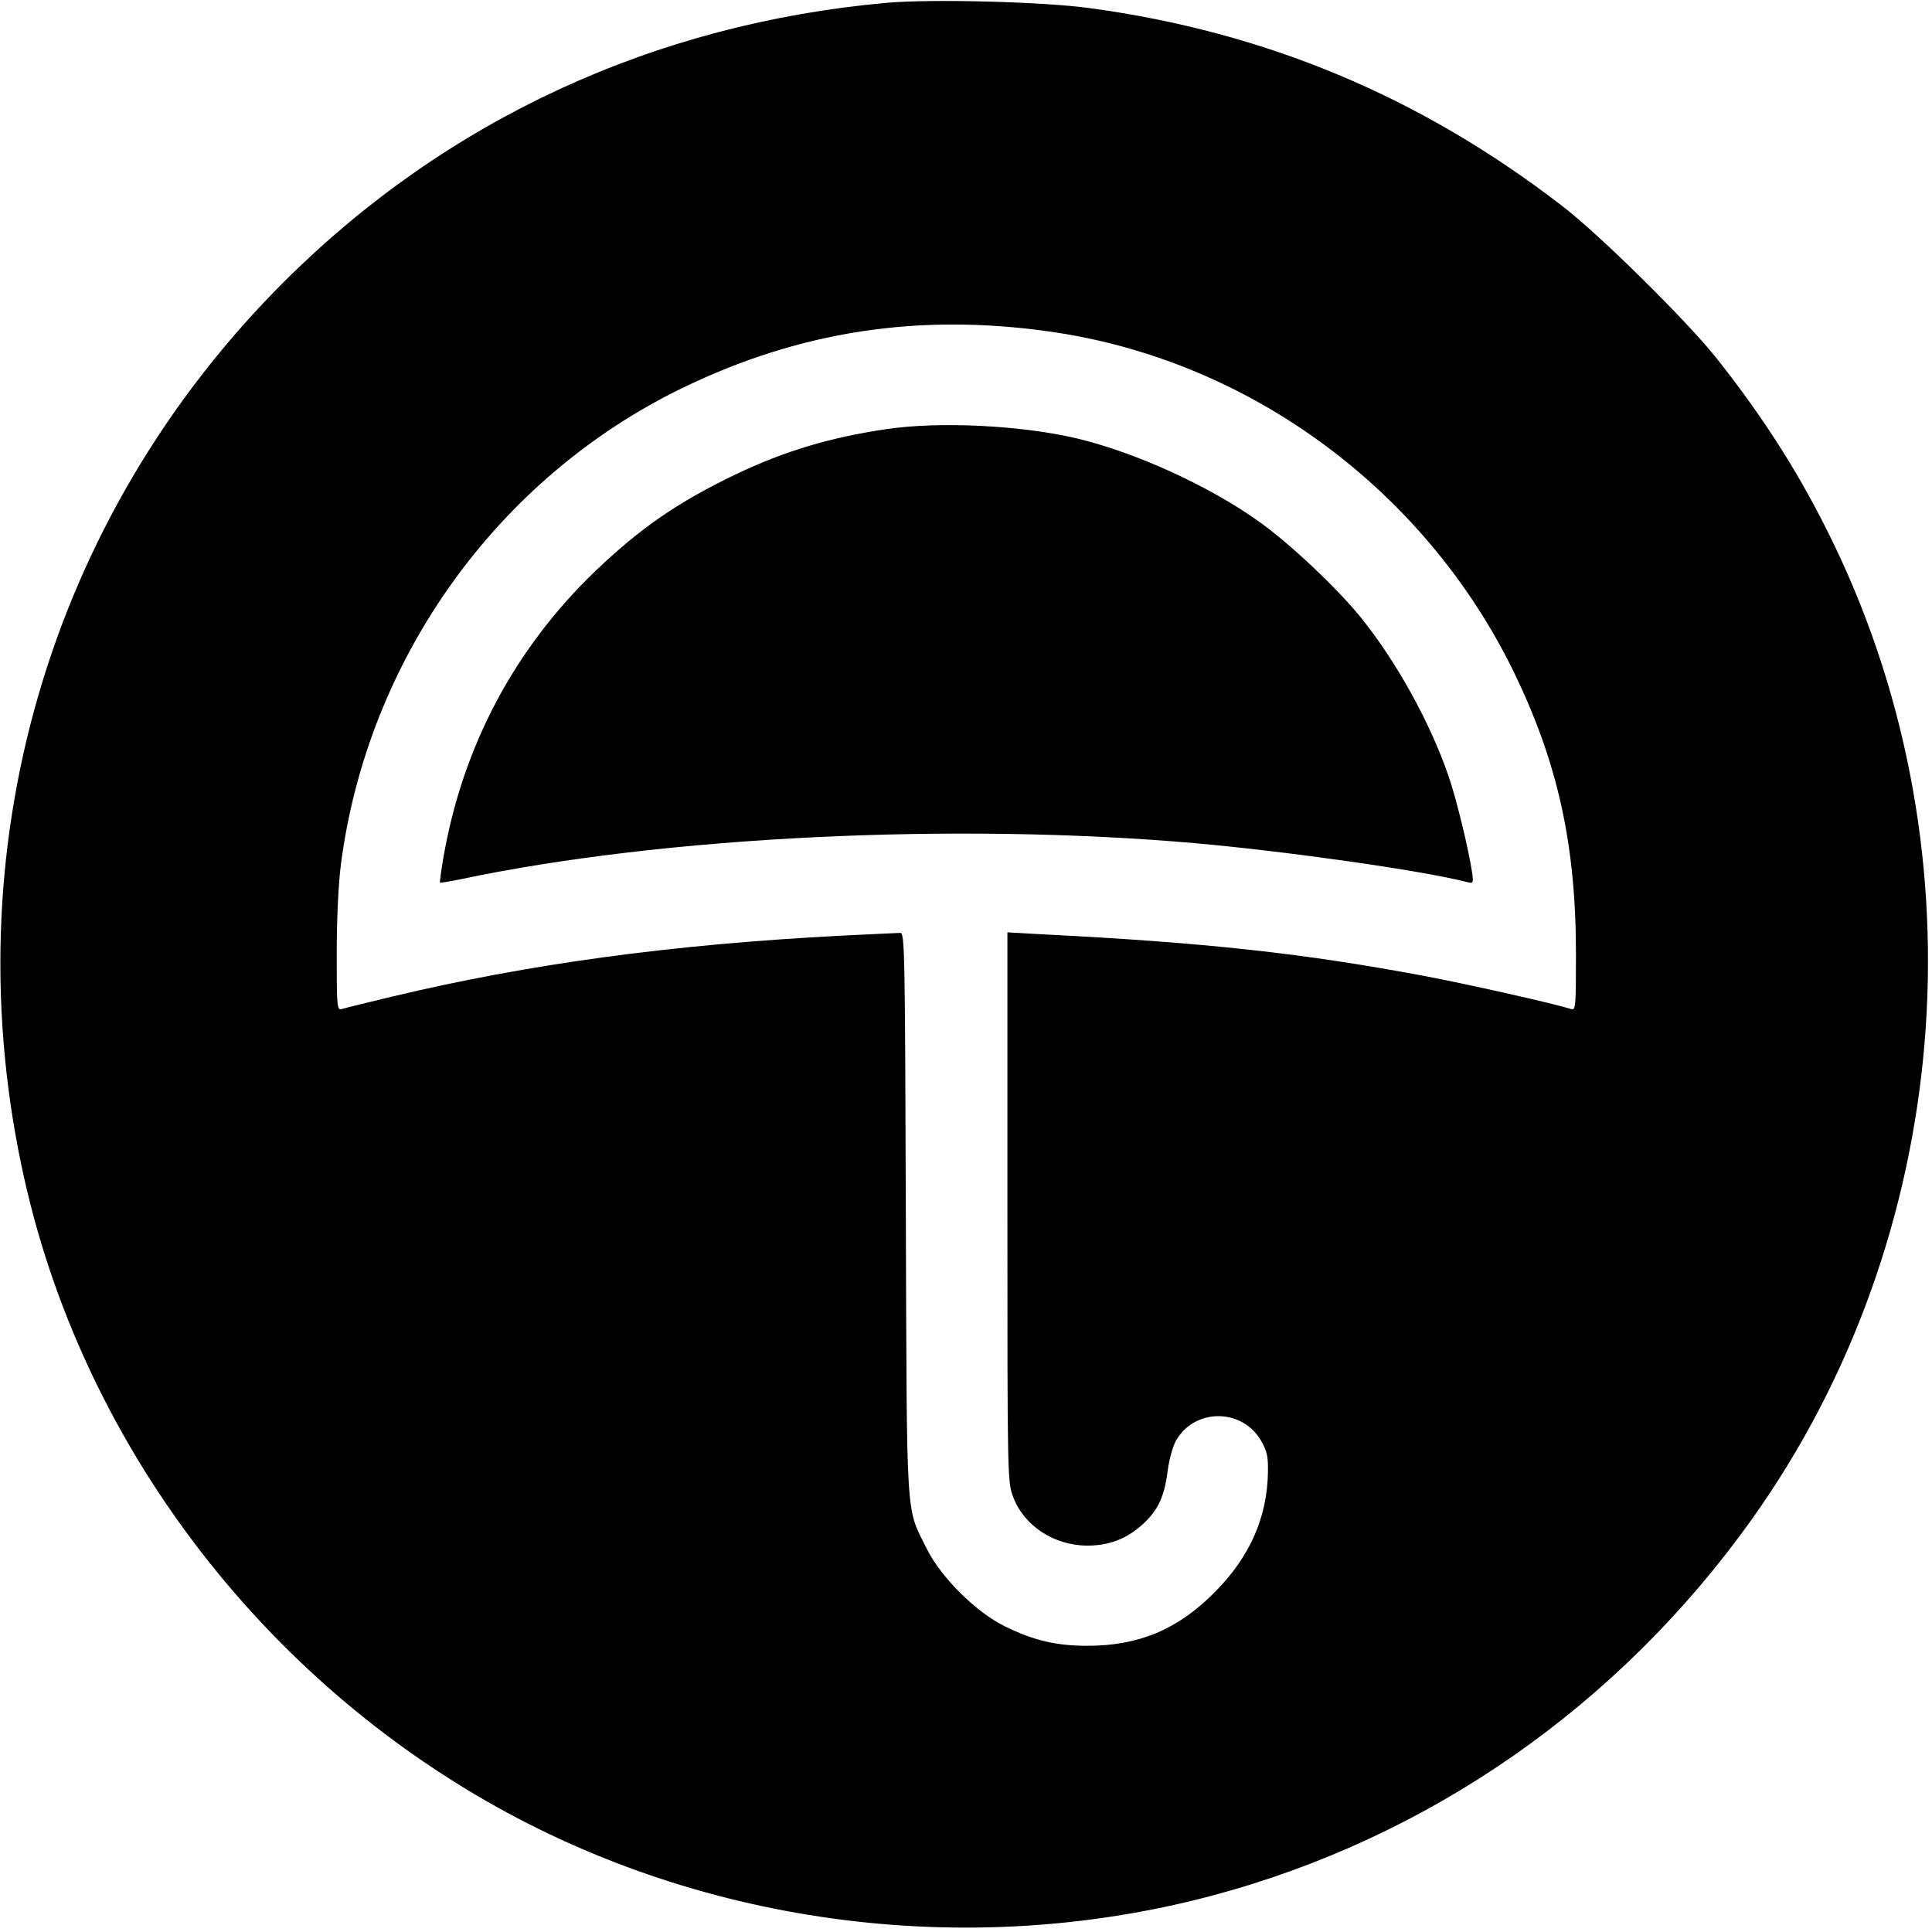
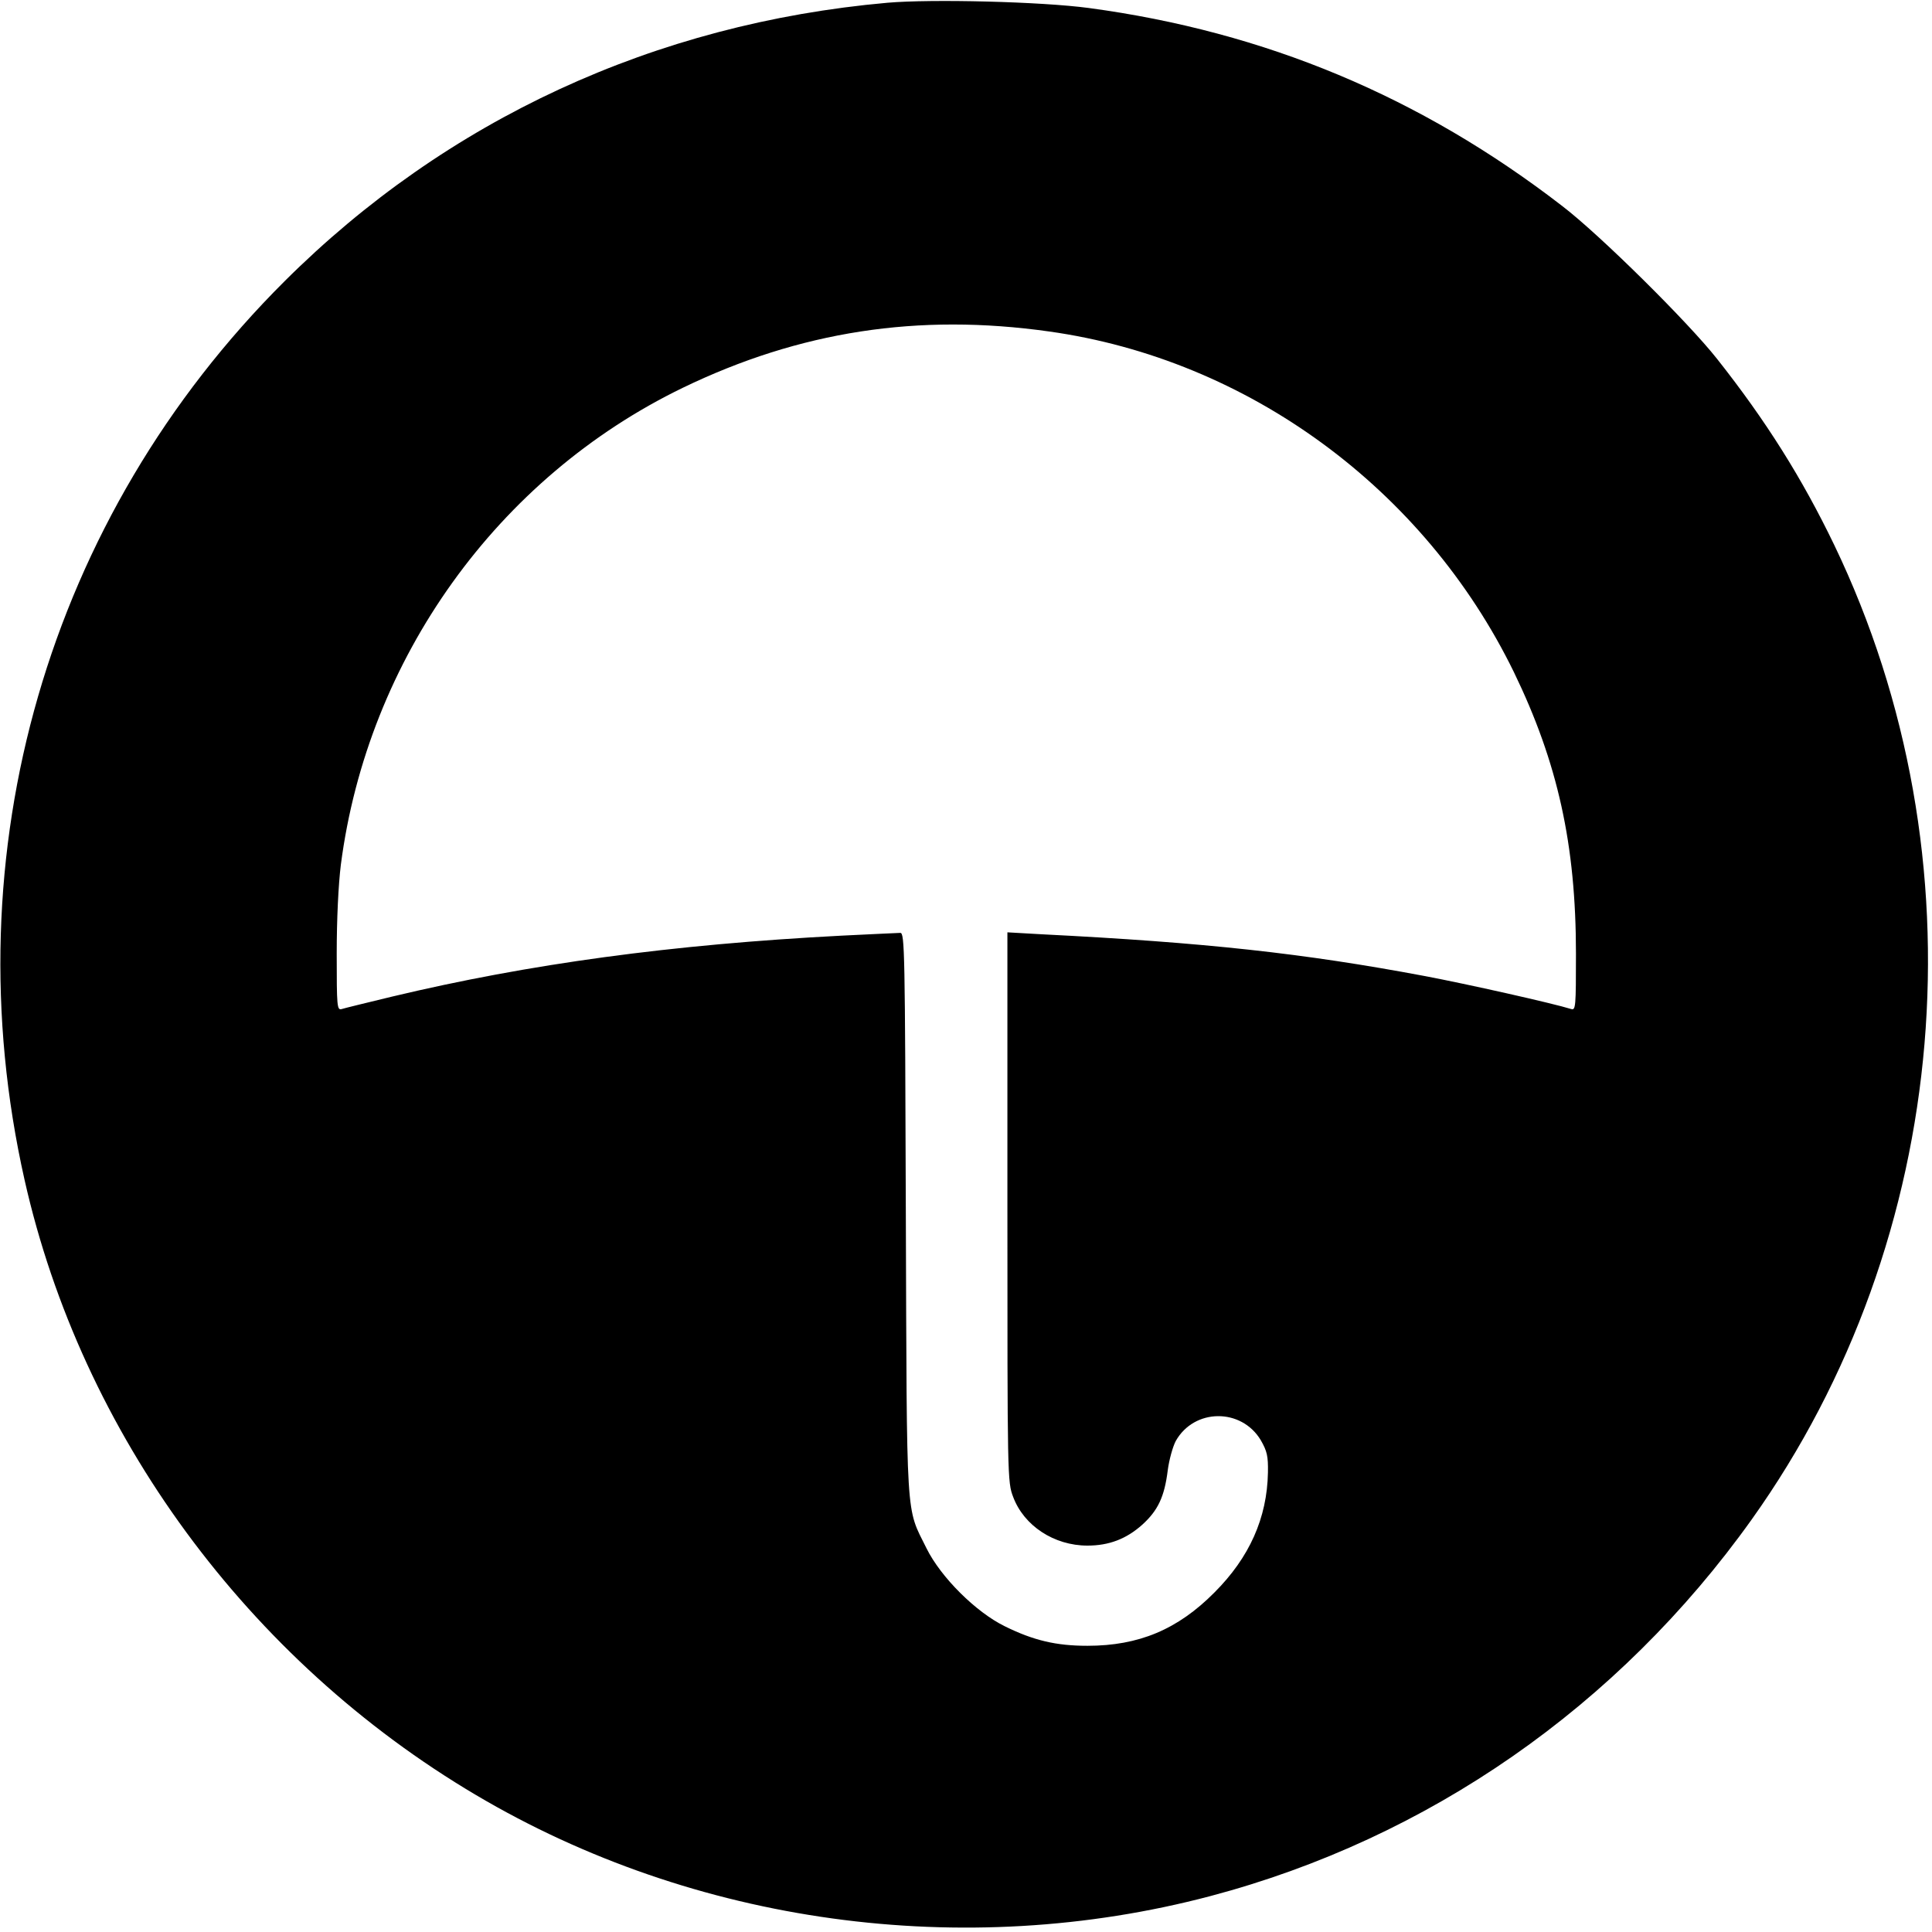
<svg xmlns="http://www.w3.org/2000/svg" version="1.0" width="700pt" height="700pt" viewBox="0 0 700 700" preserveAspectRatio="xMidYMid meet">
  <g transform="translate(0,700) scale(0.1,-0.1)" fill="#000000" stroke="none">
-     <path d="M3215 6990 c-843 -75 -1597 -424 -2184 -1009 -858 -855 -1209 -2069 -942 -3256 207 -920 809 -1740 1636 -2229 791 -468 1766 -602 2660 -366 790 209 1479 688 1962 1365 726 1018 843 2398 299 3530 -116 241 -247 450 -425 675 -104 132 -423 448 -560 553 -514 397 -1077 632 -1716 718 -172 23 -569 33 -730 19z m586 -1191 c721 -101 1360 -570 1684 -1234 159 -328 225 -625 225 -1021 0 -191 -1 -205 -17 -200 -67 21 -379 91 -533 120 -437 82 -792 121 -1387 151 l-123 7 0 -996 c0 -980 0 -996 21 -1050 39 -104 148 -176 269 -176 78 0 141 24 199 76 56 51 80 100 92 197 5 38 18 85 29 106 67 119 238 120 308 3 23 -40 27 -58 26 -117 -3 -165 -67 -308 -194 -435 -133 -134 -274 -193 -460 -193 -113 0 -195 19 -300 71 -104 51 -231 177 -283 282 -76 154 -71 77 -75 1213 -3 953 -4 1017 -20 1017 -9 0 -105 -5 -212 -10 -616 -32 -1132 -102 -1630 -221 -91 -22 -173 -42 -182 -45 -17 -5 -18 9 -18 200 0 126 6 250 15 323 97 747 568 1403 1239 1728 424 205 853 271 1327 204z" />
-     <path d="M3210 5445 c-202 -30 -367 -79 -545 -164 -210 -101 -343 -193 -508 -350 -293 -282 -481 -635 -551 -1041 -8 -47 -13 -86 -12 -88 2 -1 35 4 73 12 738 156 1794 207 2663 131 336 -30 815 -98 982 -140 26 -7 27 -6 22 32 -13 87 -58 272 -86 352 -67 195 -189 414 -316 572 -86 107 -261 272 -373 351 -178 127 -443 248 -655 299 -202 48 -500 63 -694 34z" />
+     <path d="M3215 6990 c-843 -75 -1597 -424 -2184 -1009 -858 -855 -1209 -2069 -942 -3256 207 -920 809 -1740 1636 -2229 791 -468 1766 -602 2660 -366 790 209 1479 688 1962 1365 726 1018 843 2398 299 3530 -116 241 -247 450 -425 675 -104 132 -423 448 -560 553 -514 397 -1077 632 -1716 718 -172 23 -569 33 -730 19z m586 -1191 c721 -101 1360 -570 1684 -1234 159 -328 225 -625 225 -1021 0 -191 -1 -205 -17 -200 -67 21 -379 91 -533 120 -437 82 -792 121 -1387 151 l-123 7 0 -996 c0 -980 0 -996 21 -1050 39 -104 148 -176 269 -176 78 0 141 24 199 76 56 51 80 100 92 197 5 38 18 85 29 106 67 119 238 120 308 3 23 -40 27 -58 26 -117 -3 -165 -67 -308 -194 -435 -133 -134 -274 -193 -460 -193 -113 0 -195 19 -300 71 -104 51 -231 177 -283 282 -76 154 -71 77 -75 1213 -3 953 -4 1017 -20 1017 -9 0 -105 -5 -212 -10 -616 -32 -1132 -102 -1630 -221 -91 -22 -173 -42 -182 -45 -17 -5 -18 9 -18 200 0 126 6 250 15 323 97 747 568 1403 1239 1728 424 205 853 271 1327 204" />
  </g>
</svg>